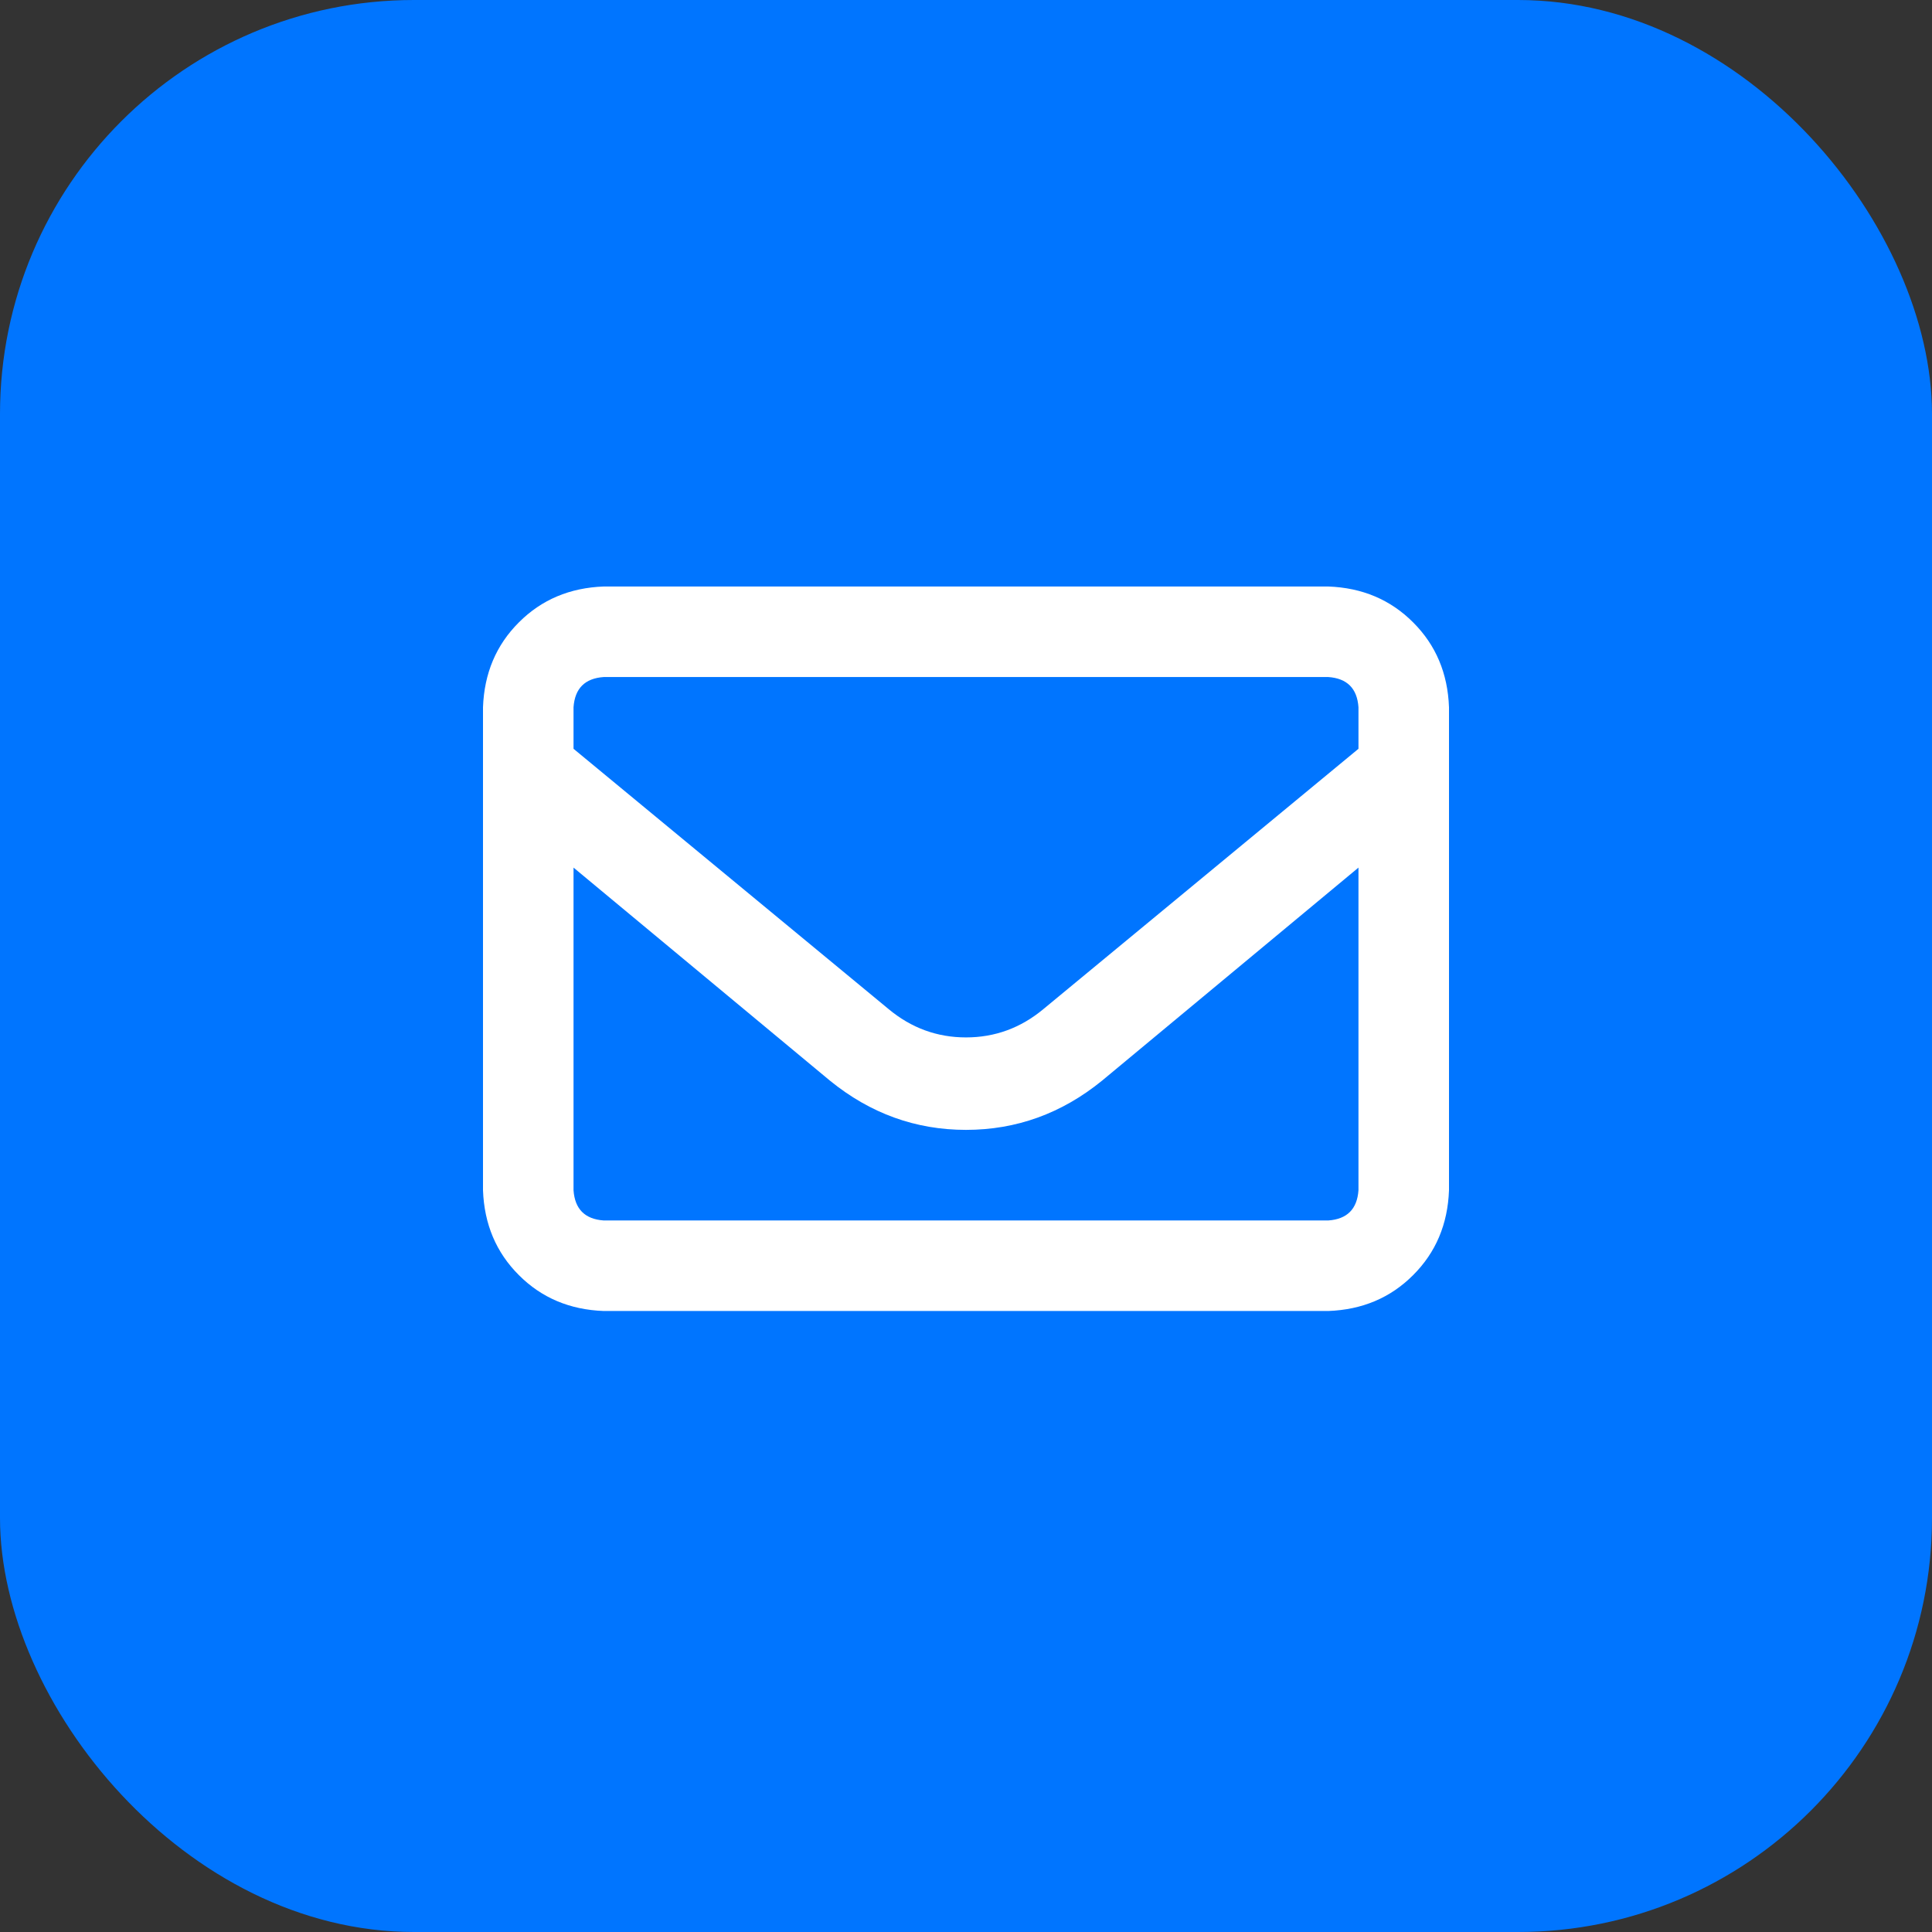
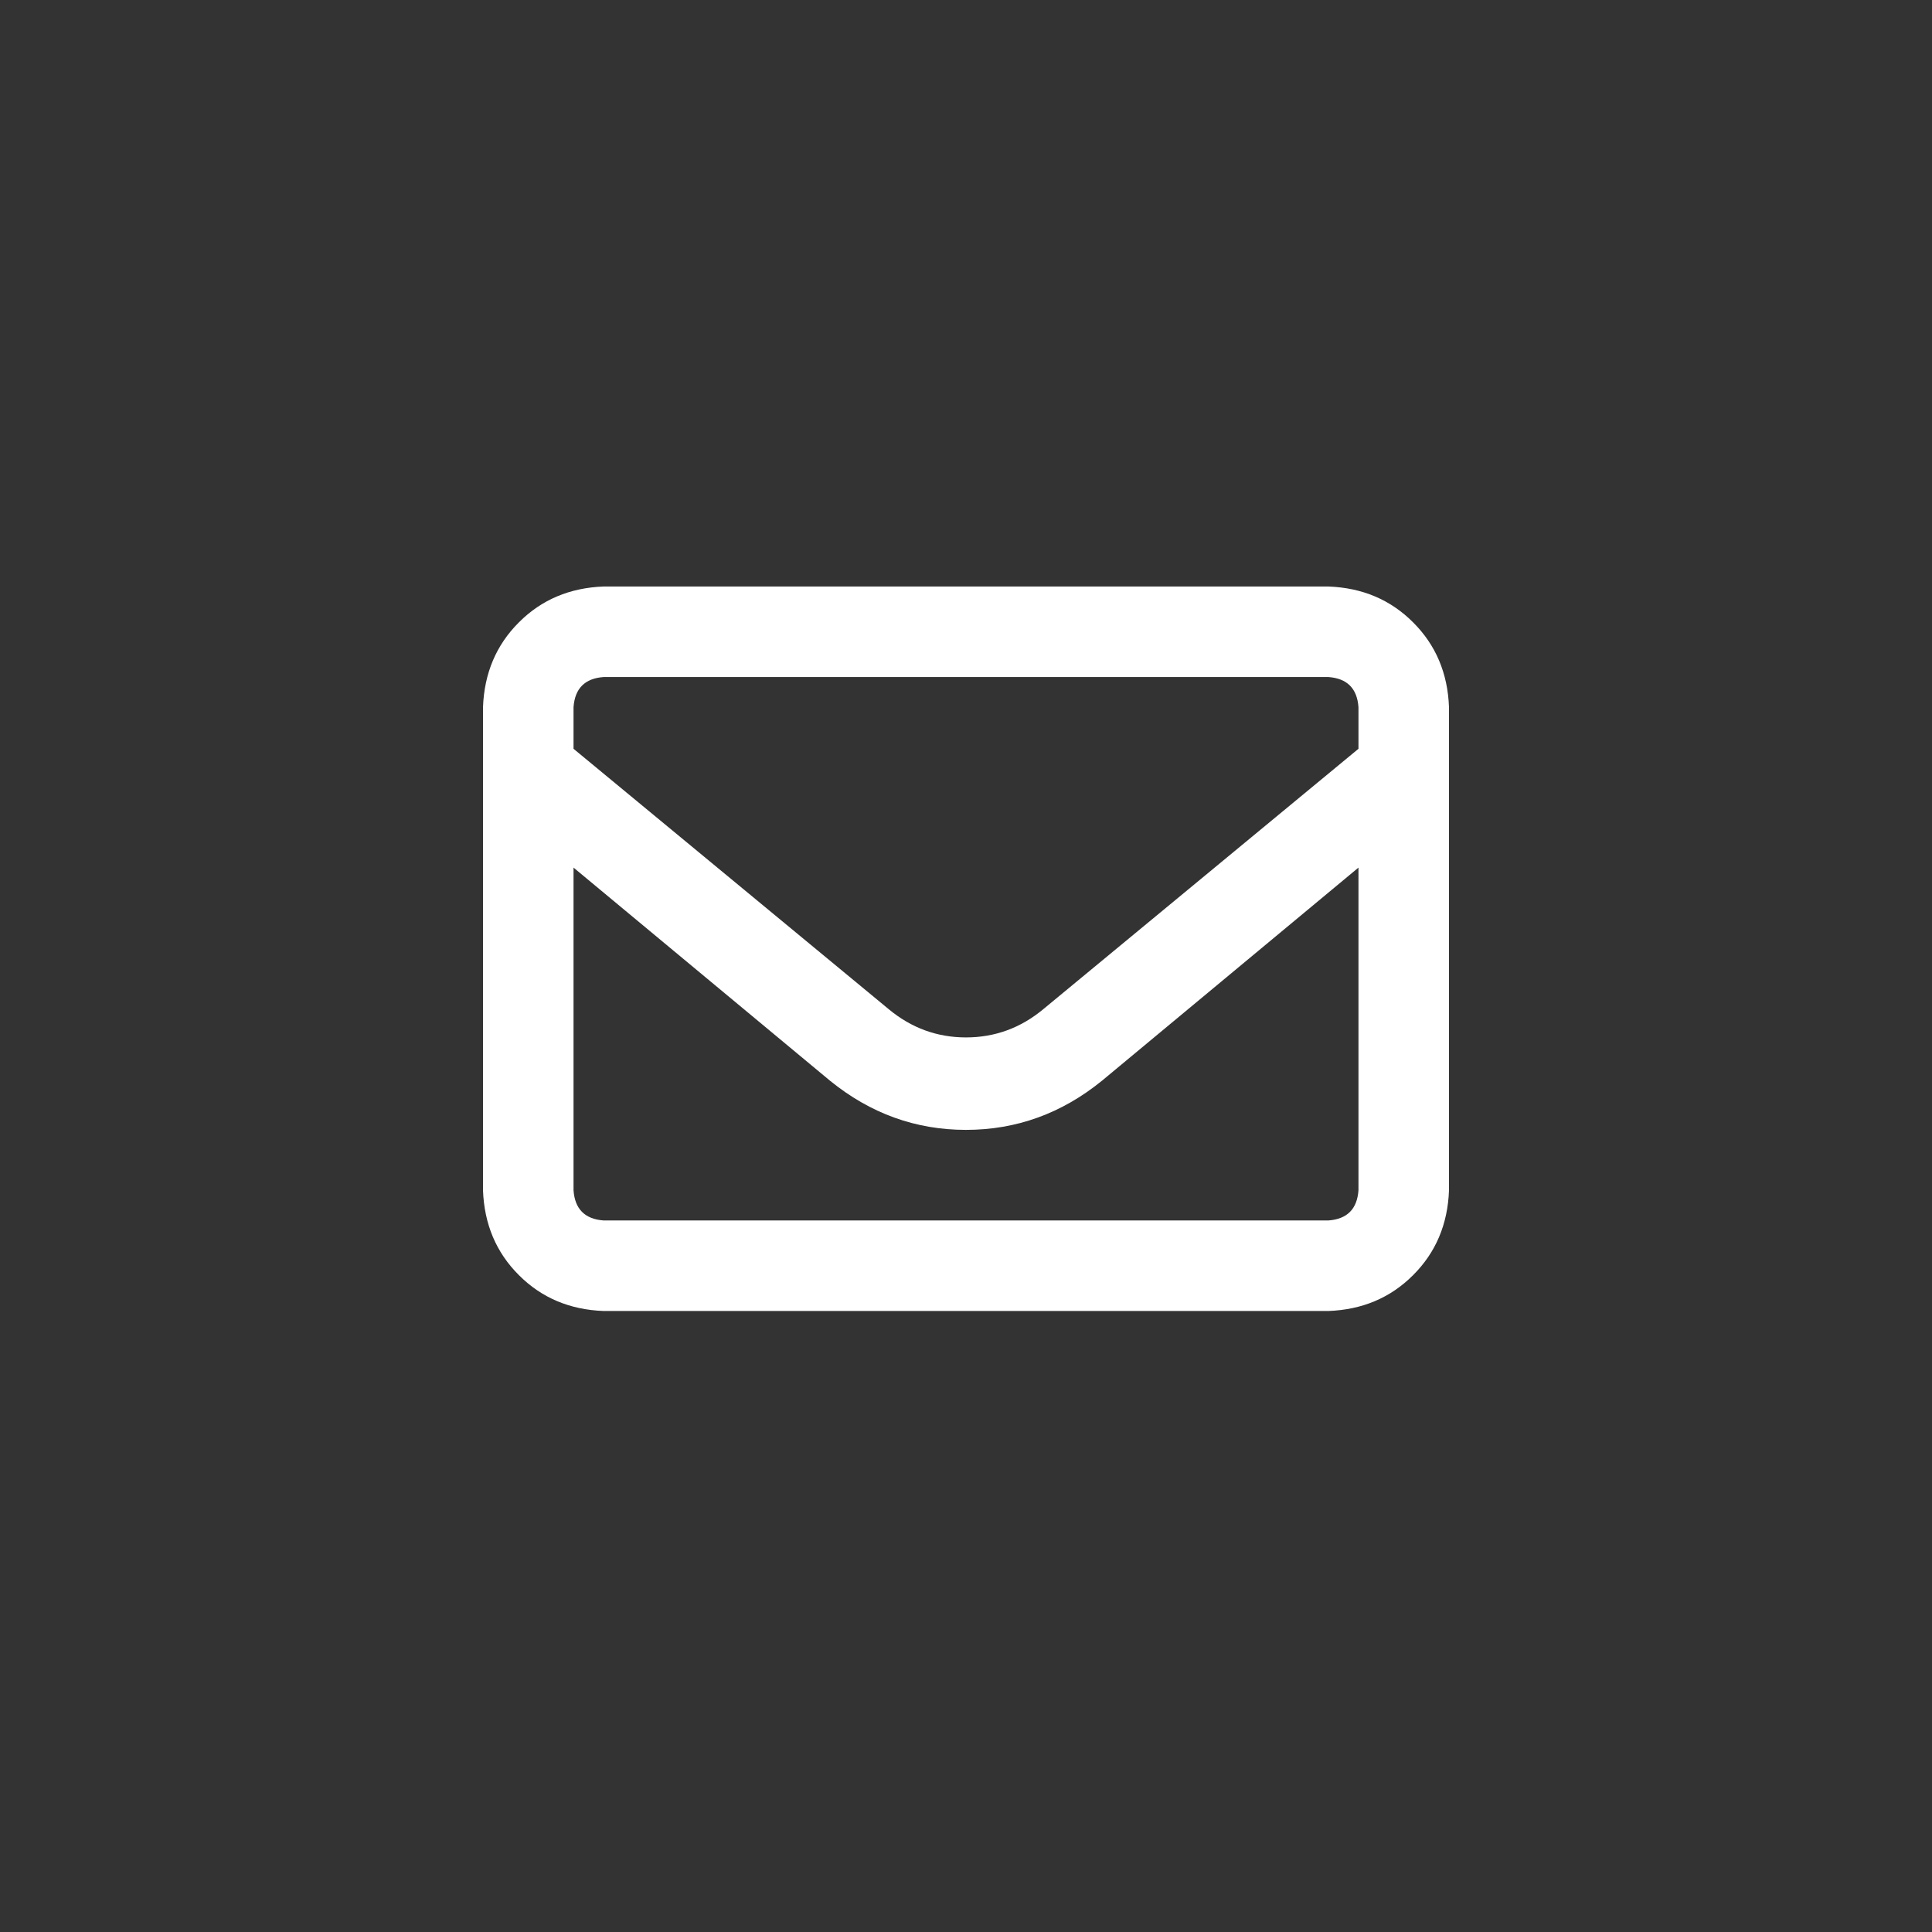
<svg xmlns="http://www.w3.org/2000/svg" width="28" height="28" viewBox="0 0 28 28" fill="none">
  <rect x="0" y="0" width="28" height="28" fill="#333333" stroke="none" />
-   <rect width="28" height="28" rx="6" fill="#0075FF" />
  <path d="M19.25 8.5H8.75C8.258 8.518 7.848 8.691 7.52 9.02C7.191 9.348 7.018 9.758 7 10.25V17.25C7.018 17.742 7.191 18.152 7.52 18.48C7.848 18.809 8.258 18.982 8.75 19H19.25C19.742 18.982 20.152 18.809 20.48 18.48C20.809 18.152 20.982 17.742 21 17.25V10.25C20.982 9.758 20.809 9.348 20.48 9.02C20.152 8.691 19.742 8.518 19.25 8.5ZM8.75 9.812H19.25C19.523 9.831 19.669 9.977 19.688 10.25V10.852L15.121 14.625C14.793 14.898 14.419 15.035 14 15.035C13.581 15.035 13.207 14.898 12.879 14.625L8.312 10.852V10.25C8.331 9.977 8.477 9.831 8.75 9.812ZM19.25 17.688H8.75C8.477 17.669 8.331 17.523 8.312 17.25V12.574L12.031 15.664C12.615 16.138 13.271 16.375 14 16.375C14.729 16.375 15.385 16.138 15.969 15.664L19.688 12.574V17.25C19.669 17.523 19.523 17.669 19.25 17.688Z" fill="white" />
</svg>